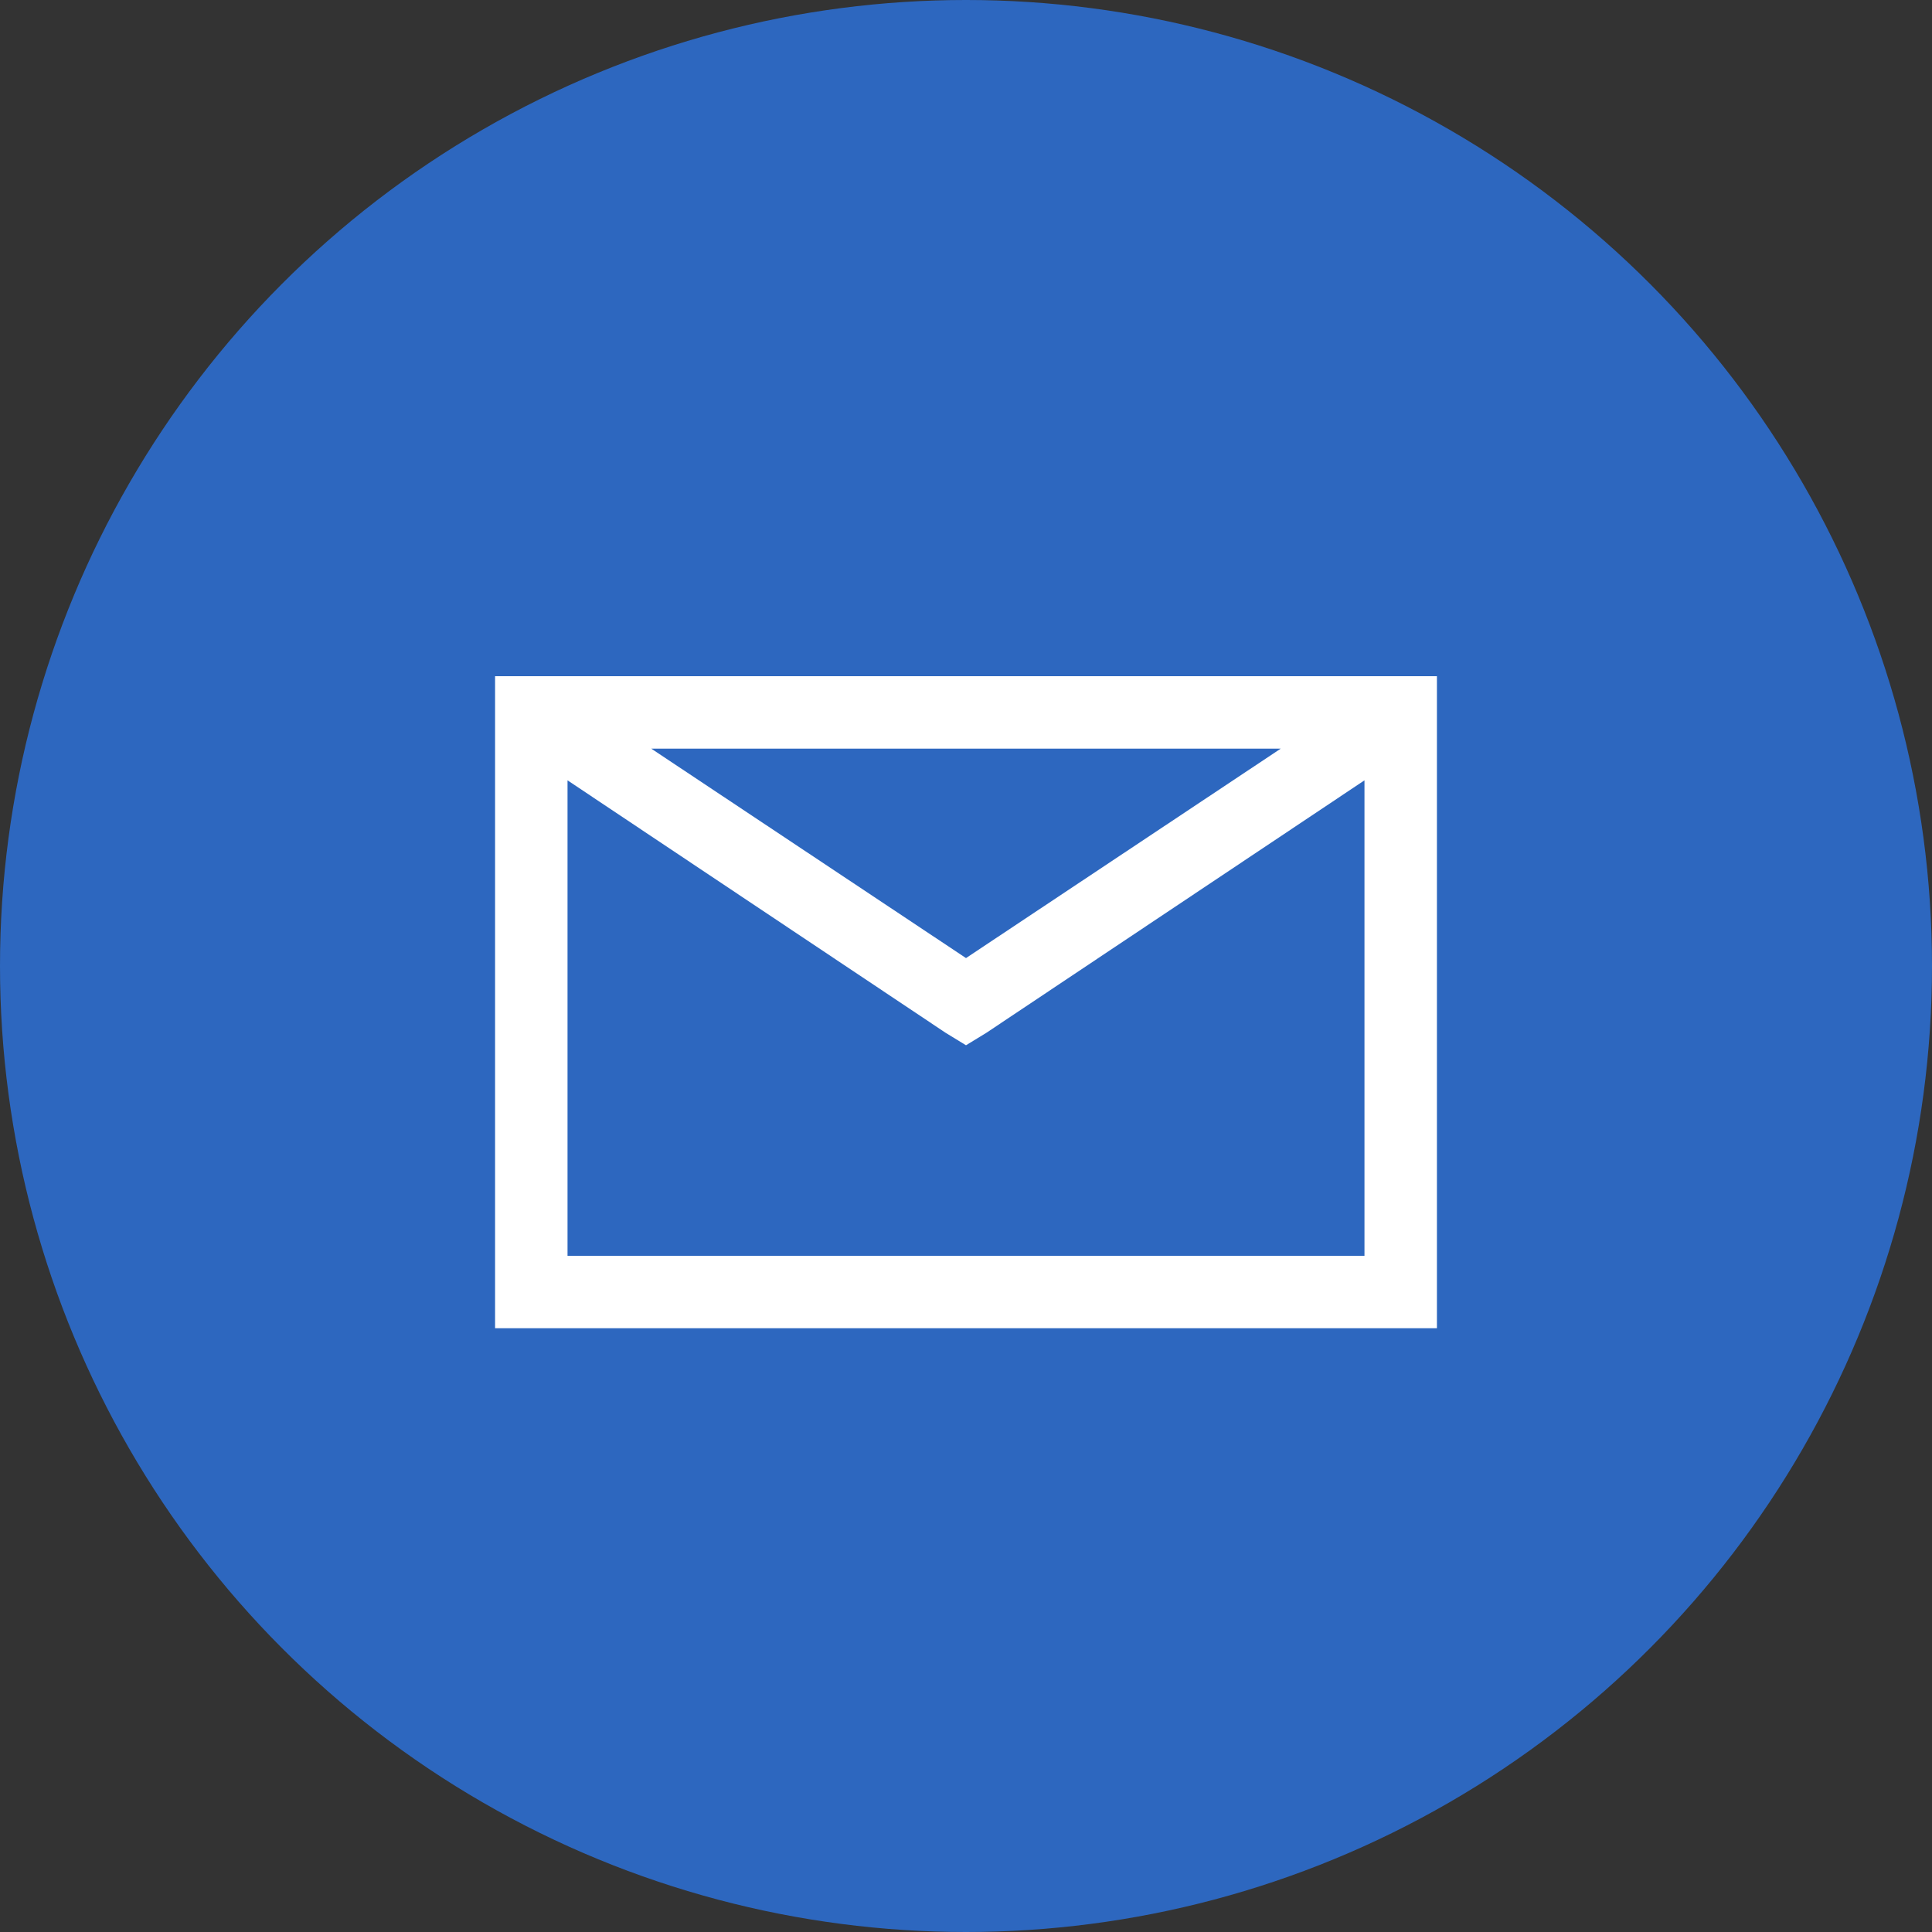
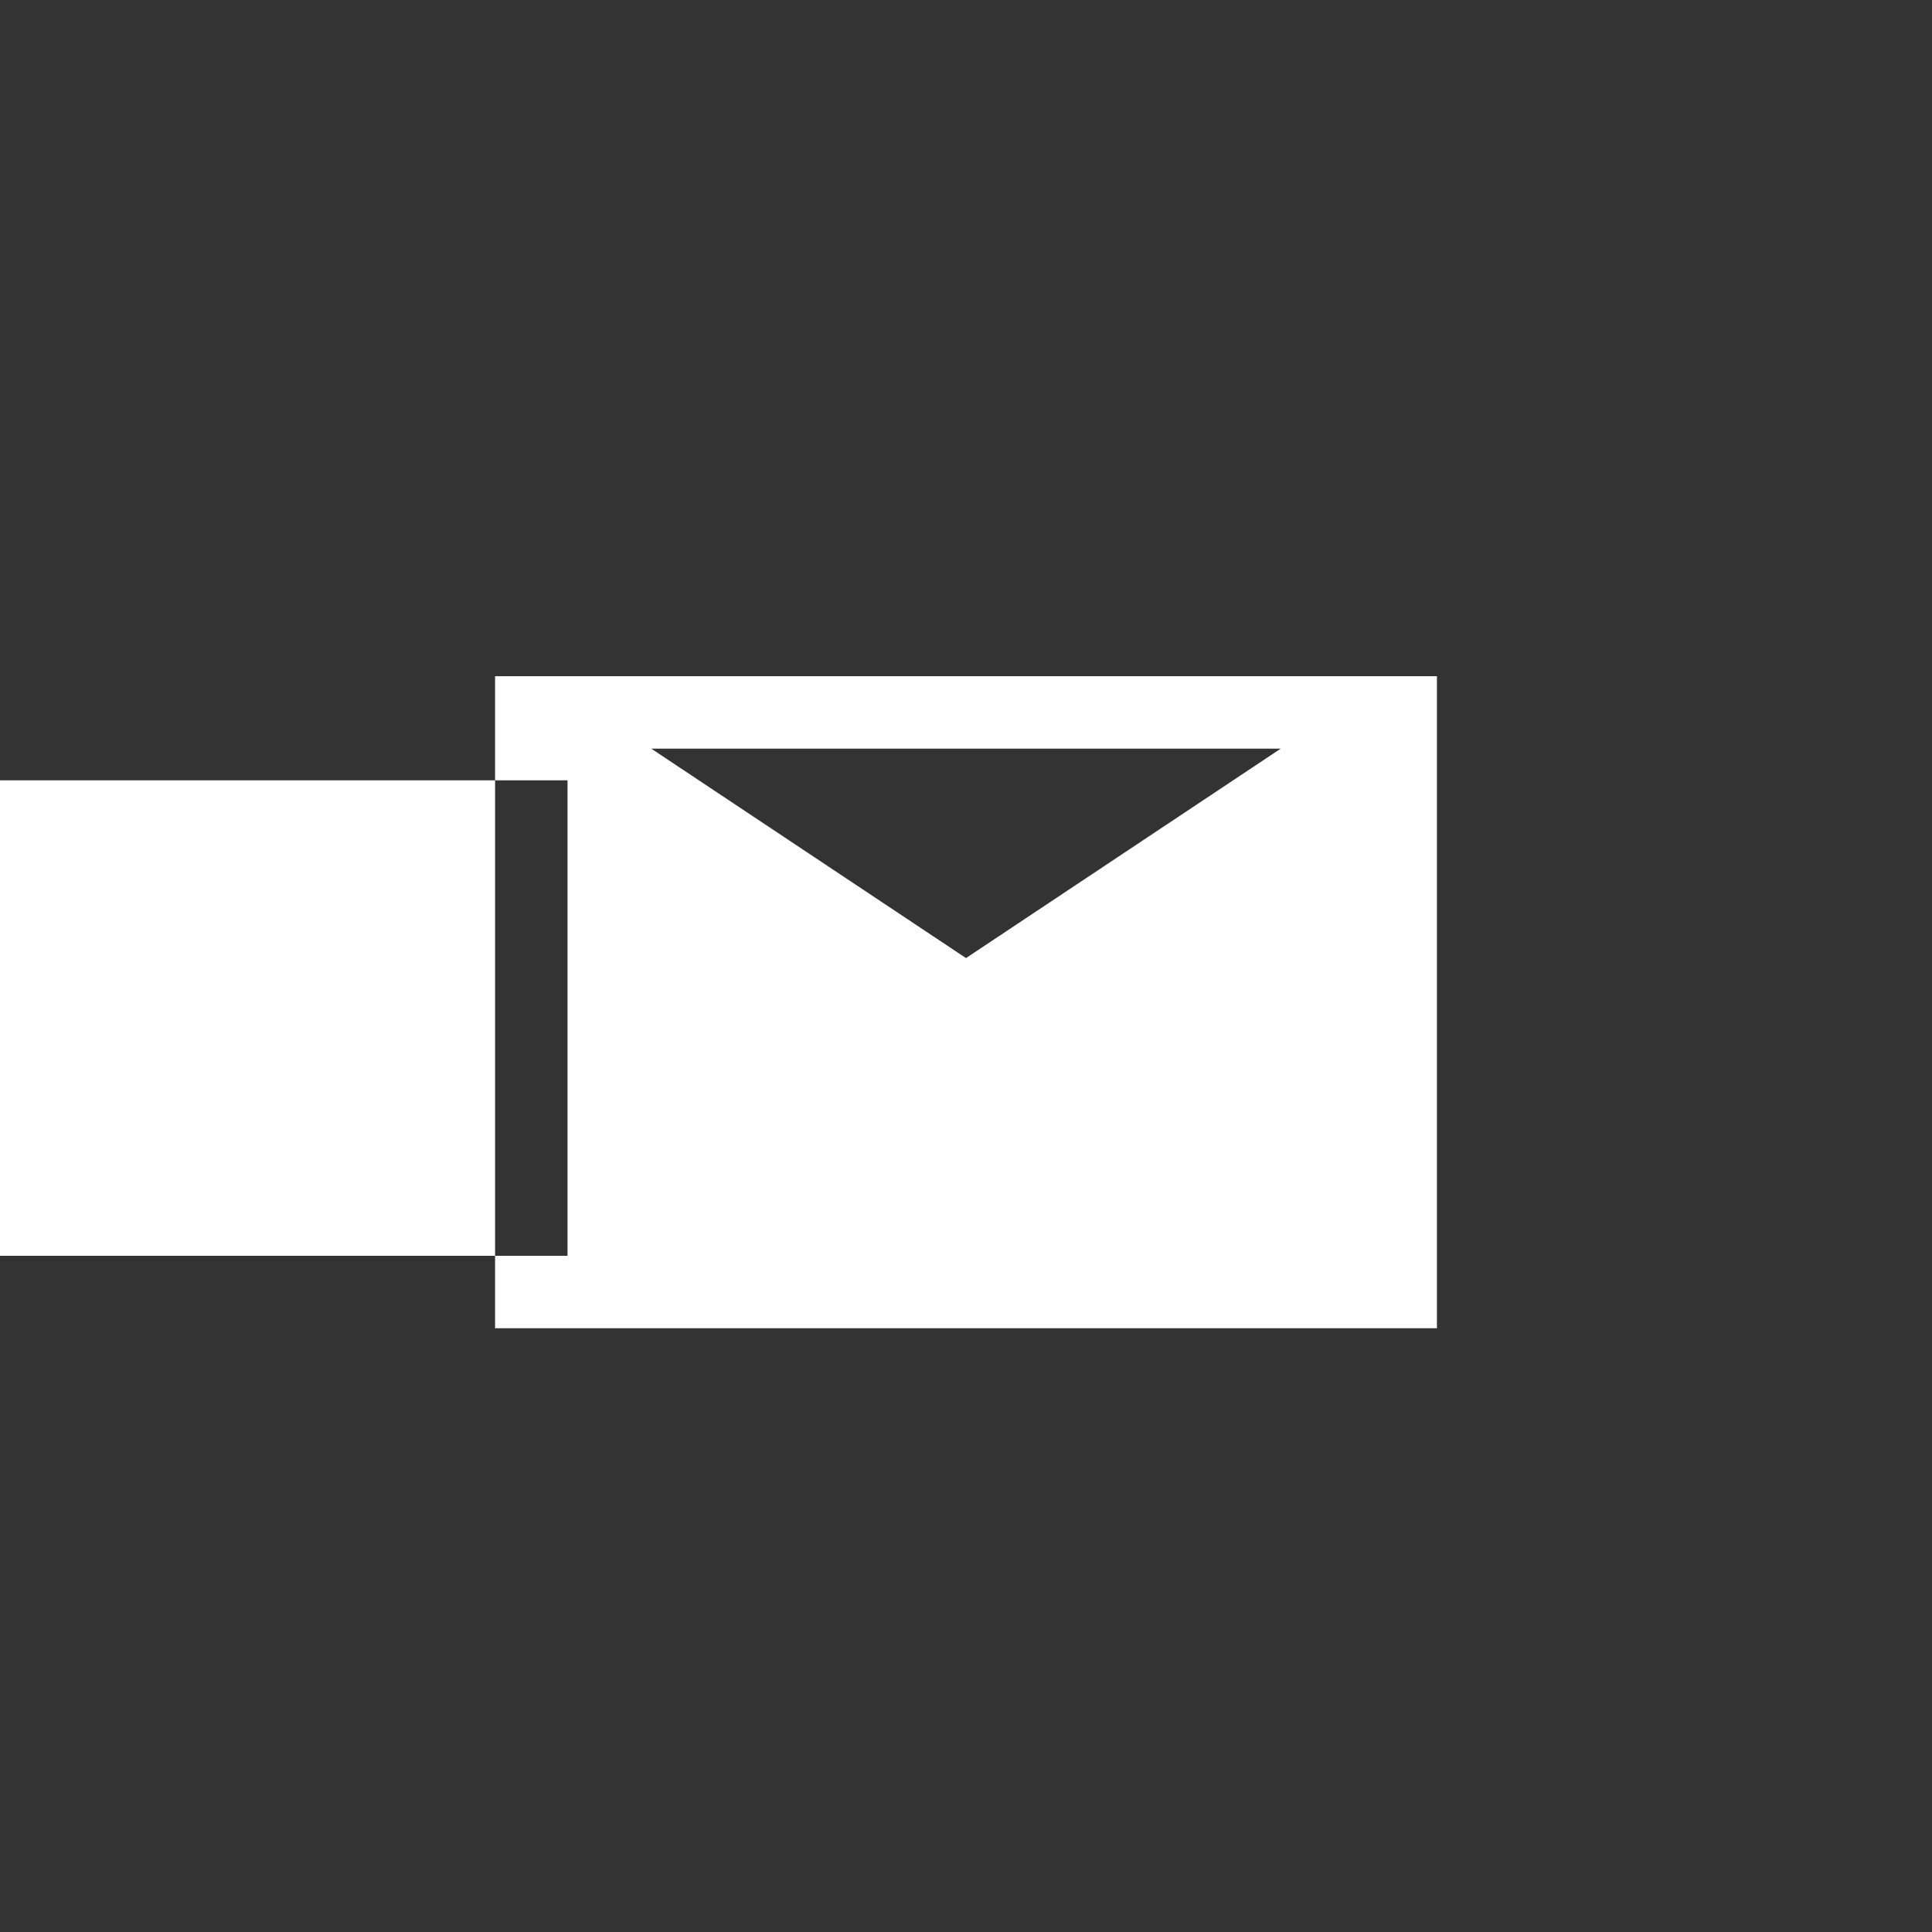
<svg xmlns="http://www.w3.org/2000/svg" width="40" height="40" fill="none">
  <rect width="100%" height="100%" fill="#333333" stroke="none" />
-   <circle cx="20" cy="20" r="20" fill="#2D67BF" />
-   <path d="M10.25 14v13.5h19.5V14h-19.5zm3.234 1.5h13.032L20 19.836 13.484 15.5zm-1.734.656l7.828 5.227.422.258.422-.258 7.828-5.227V26h-16.5v-9.844z" fill="#fff" />
+   <path d="M10.25 14v13.5h19.5V14h-19.5zm3.234 1.5h13.032L20 19.836 13.484 15.5zm-1.734.656V26h-16.5v-9.844z" fill="#fff" />
</svg>